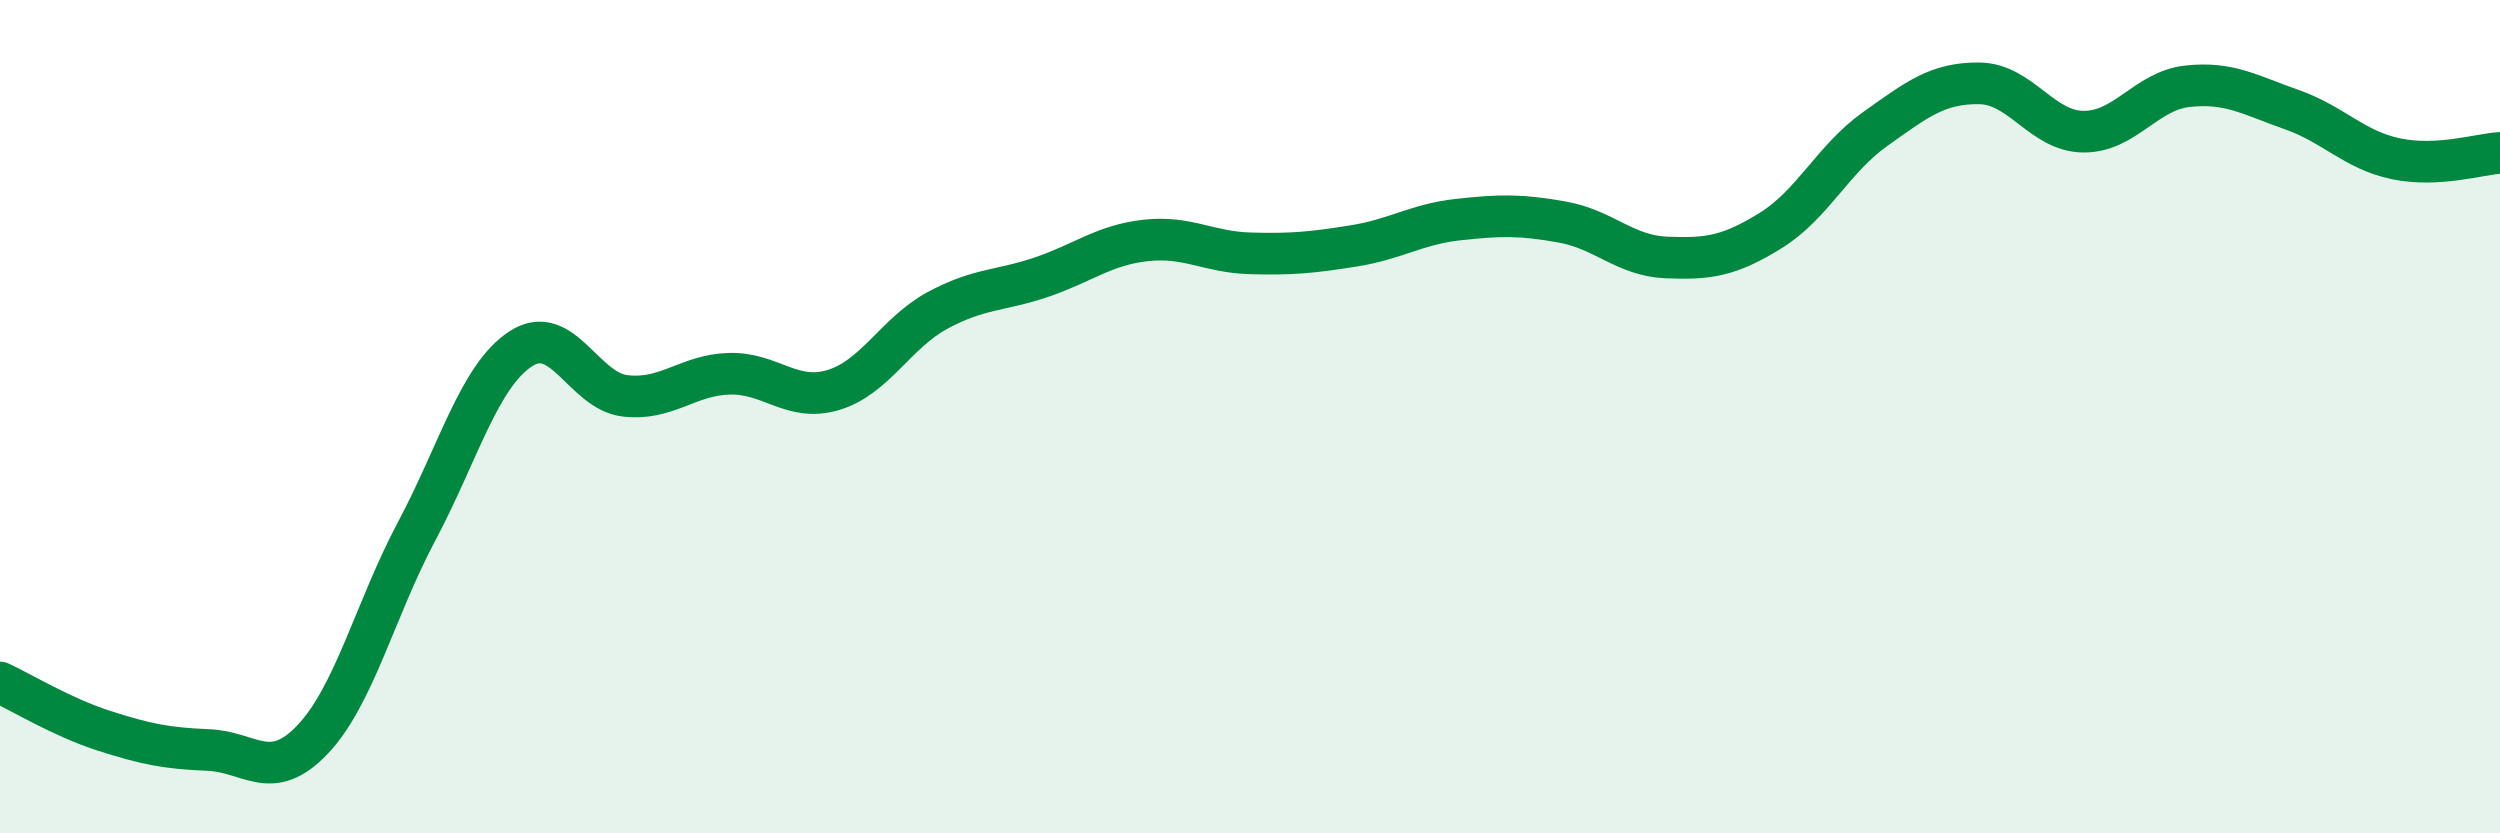
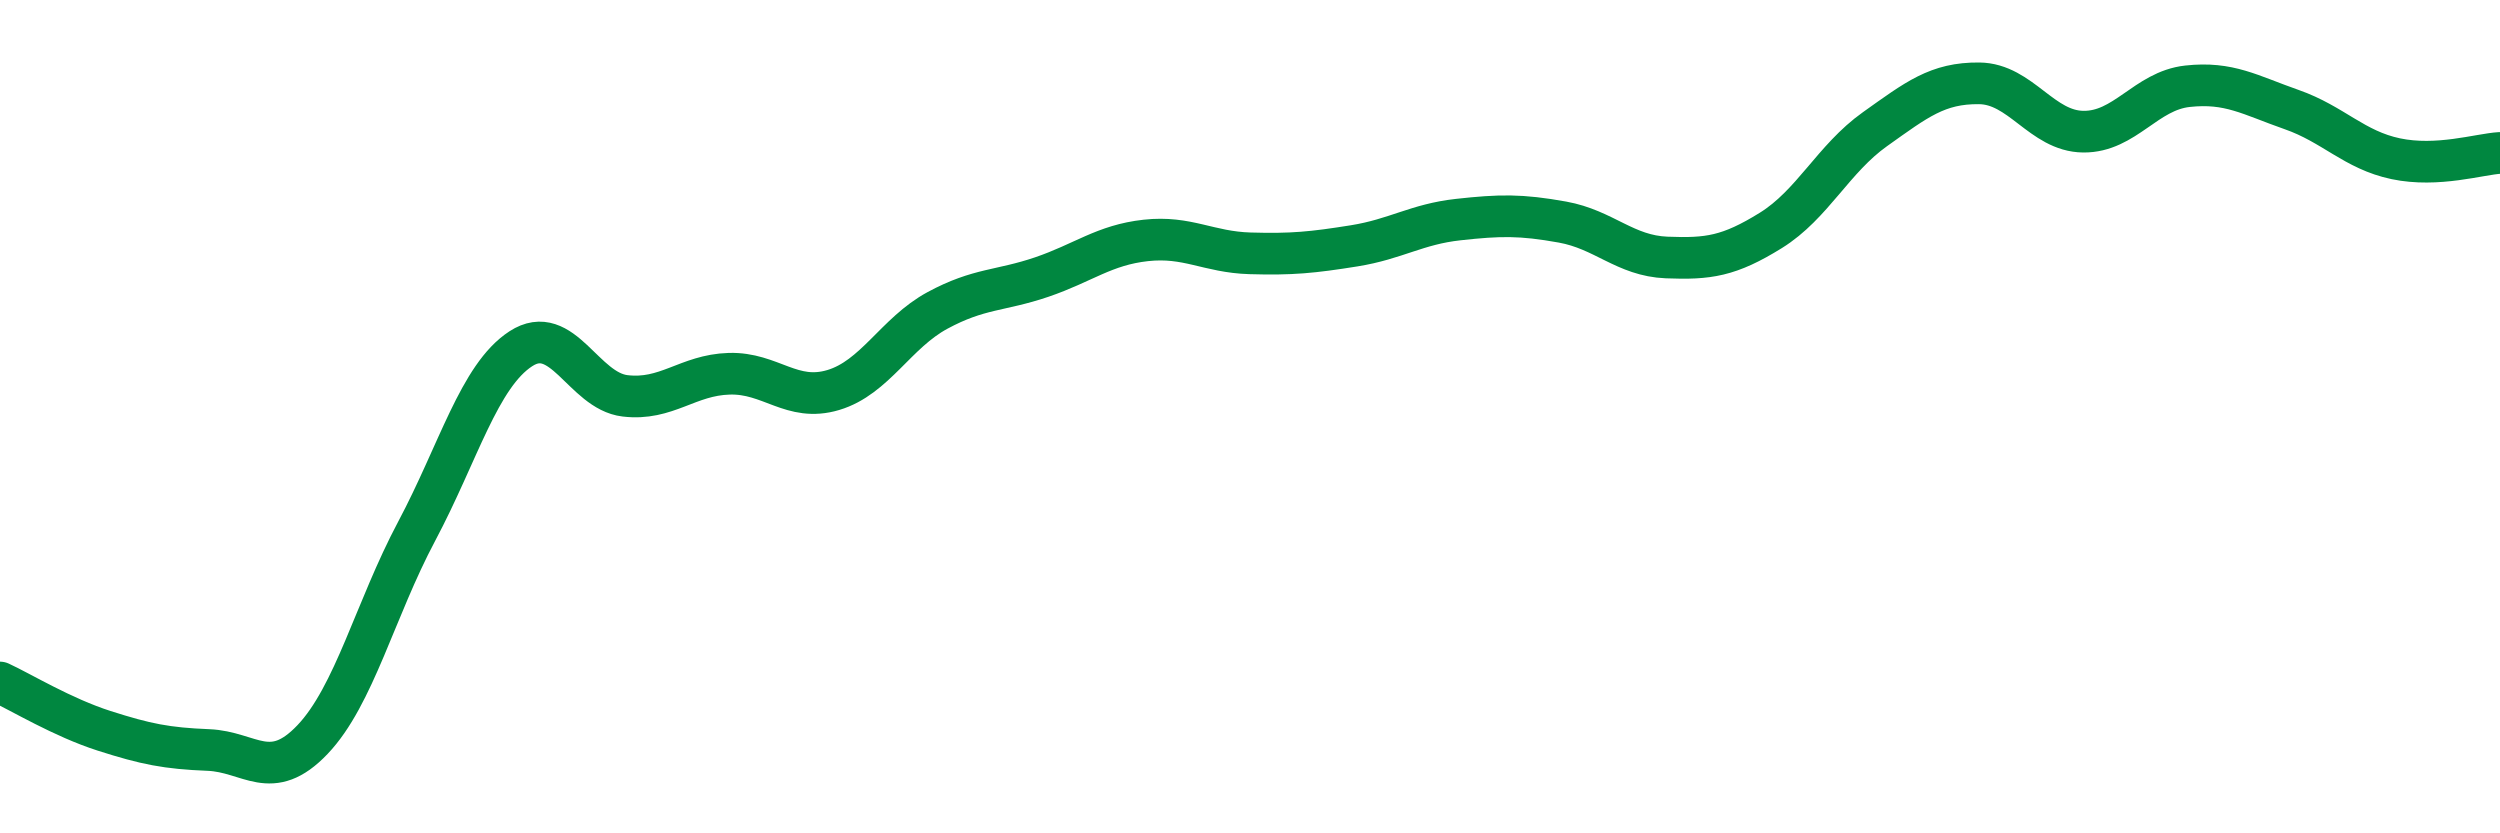
<svg xmlns="http://www.w3.org/2000/svg" width="60" height="20" viewBox="0 0 60 20">
-   <path d="M 0,16.38 C 0.5,16.61 1.5,17.22 2.5,17.54 C 3.5,17.86 4,17.96 5,18 C 6,18.04 6.5,18.8 7.5,17.75 C 8.5,16.7 9,14.63 10,12.75 C 11,10.87 11.5,9.02 12.5,8.37 C 13.5,7.72 14,9.38 15,9.5 C 16,9.62 16.5,9 17.5,8.97 C 18.5,8.94 19,9.66 20,9.36 C 21,9.06 21.5,7.99 22.5,7.45 C 23.5,6.91 24,6.99 25,6.65 C 26,6.31 26.5,5.88 27.5,5.77 C 28.5,5.66 29,6.05 30,6.08 C 31,6.11 31.5,6.06 32.5,5.9 C 33.5,5.74 34,5.38 35,5.27 C 36,5.16 36.5,5.15 37.5,5.33 C 38.5,5.51 39,6.14 40,6.18 C 41,6.22 41.5,6.15 42.5,5.53 C 43.5,4.91 44,3.81 45,3.1 C 46,2.39 46.5,1.99 47.5,2 C 48.5,2.01 49,3.15 50,3.16 C 51,3.17 51.5,2.18 52.5,2.07 C 53.5,1.96 54,2.28 55,2.63 C 56,2.98 56.5,3.6 57.5,3.81 C 58.5,4.02 59.5,3.7 60,3.67L60 20L0 20Z" fill="#008740" opacity="0.1" stroke-linecap="round" stroke-linejoin="round" />
  <path d="M 0,16.38 C 0.5,16.61 1.5,17.22 2.5,17.54 C 3.5,17.86 4,17.96 5,18 C 6,18.04 6.5,18.8 7.5,17.75 C 8.5,16.7 9,14.63 10,12.75 C 11,10.87 11.5,9.02 12.5,8.37 C 13.5,7.72 14,9.38 15,9.5 C 16,9.62 16.5,9 17.5,8.97 C 18.5,8.94 19,9.66 20,9.36 C 21,9.06 21.5,7.99 22.5,7.45 C 23.5,6.91 24,6.99 25,6.65 C 26,6.31 26.5,5.88 27.5,5.77 C 28.5,5.66 29,6.05 30,6.08 C 31,6.11 31.5,6.06 32.5,5.9 C 33.5,5.74 34,5.38 35,5.27 C 36,5.16 36.5,5.15 37.5,5.33 C 38.5,5.51 39,6.14 40,6.18 C 41,6.22 41.5,6.15 42.5,5.53 C 43.5,4.91 44,3.81 45,3.1 C 46,2.39 46.5,1.99 47.5,2 C 48.5,2.01 49,3.15 50,3.16 C 51,3.17 51.5,2.18 52.5,2.07 C 53.5,1.96 54,2.28 55,2.63 C 56,2.98 56.5,3.6 57.5,3.81 C 58.5,4.02 59.5,3.7 60,3.67" stroke="#008740" stroke-width="1" fill="none" stroke-linecap="round" stroke-linejoin="round" />
</svg>